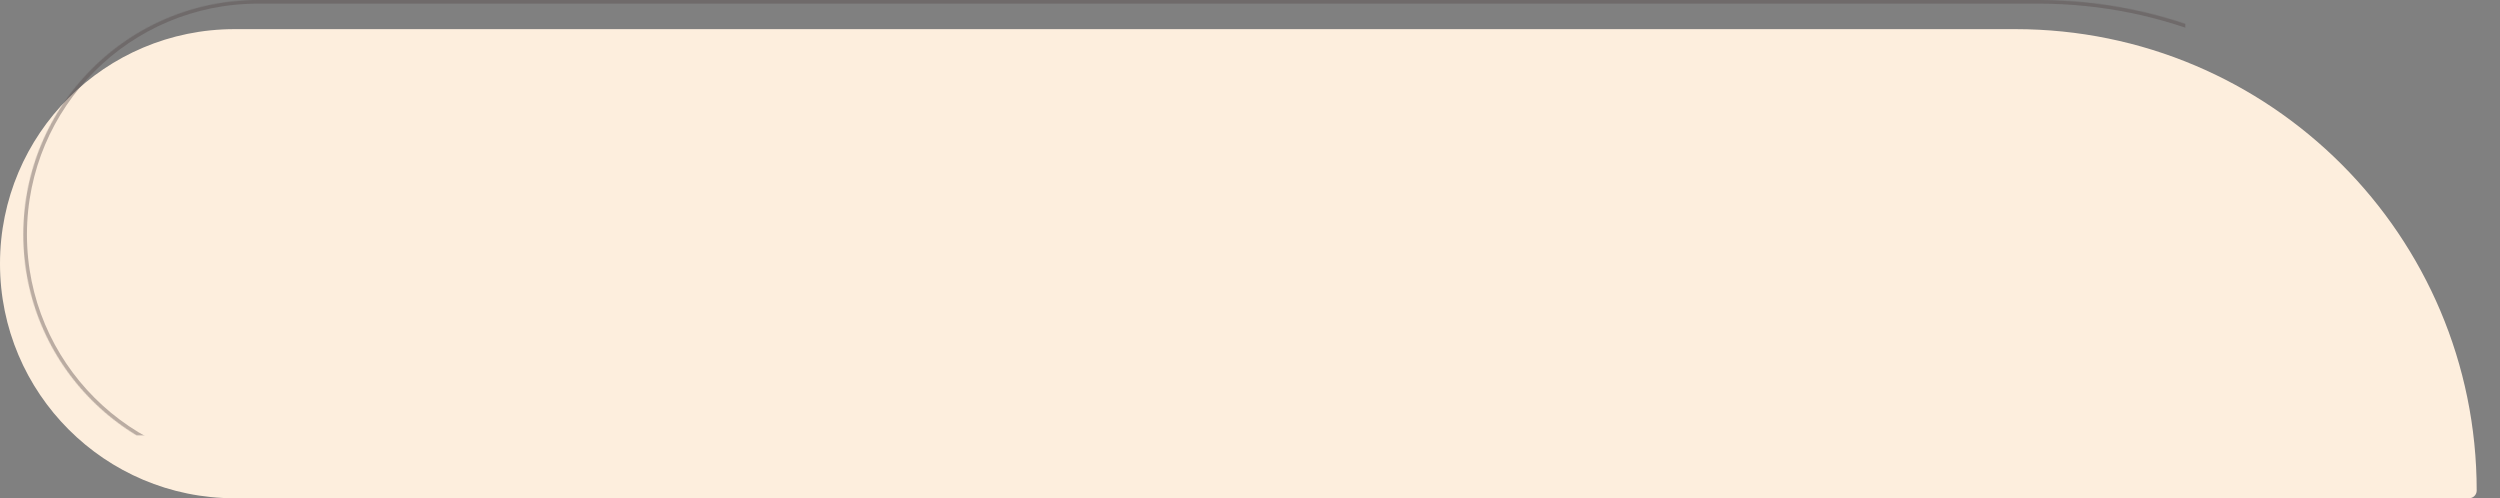
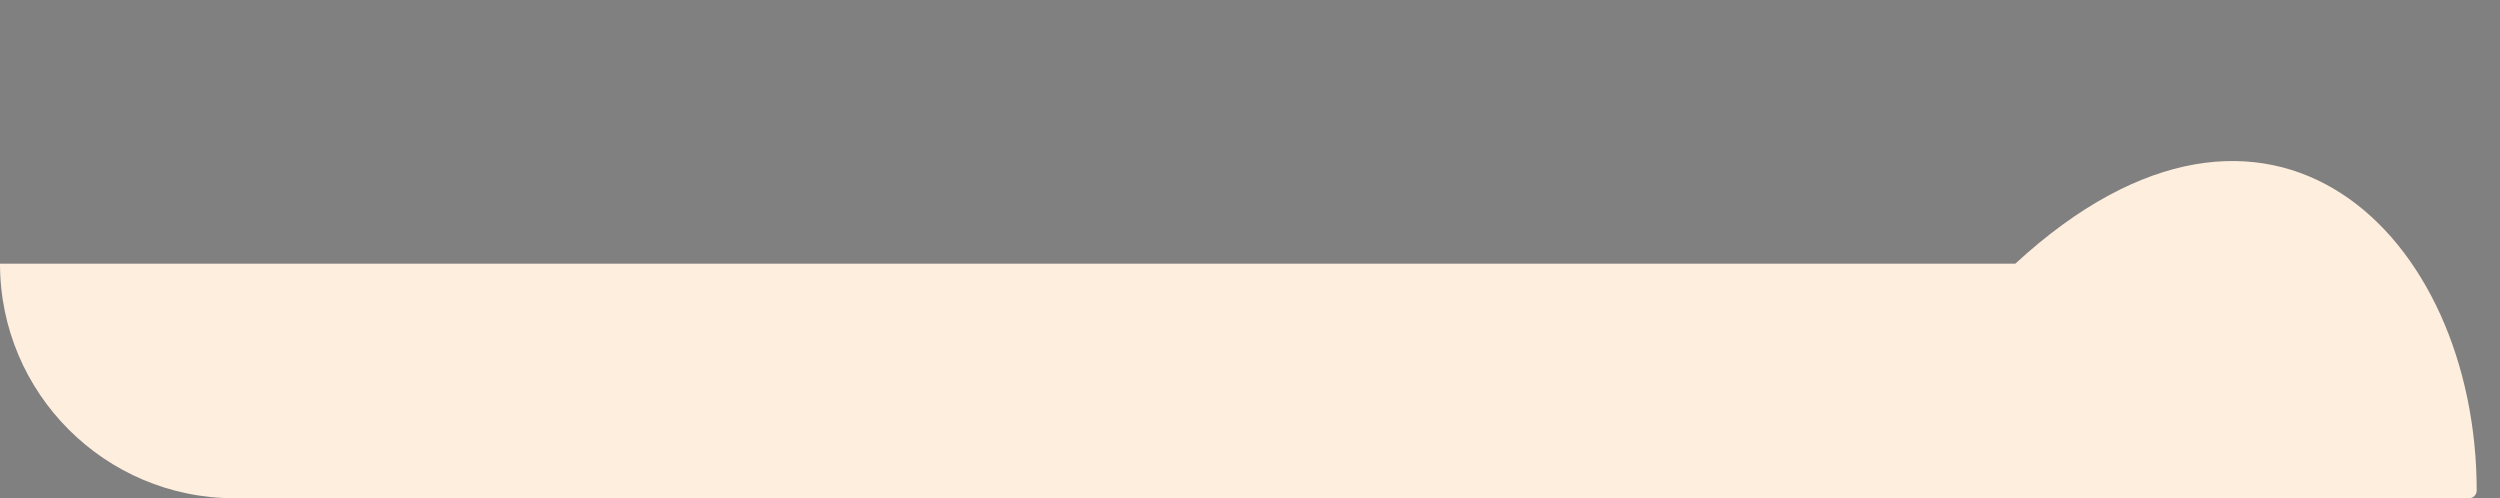
<svg xmlns="http://www.w3.org/2000/svg" width="3432" height="684" viewBox="0 0 3432 684" fill="none">
  <rect x="0" y="0" width="3432" height="684" fill="#808080" stroke="none" />
-   <path d="M0 362C0 184.164 144.164 40 322 40H2766.56C3116.4 40 3400 323.602 3400 673.443C3400 679.273 3395.27 684 3389.44 684H322C144.164 684 0 539.836 0 362Z" fill="#FDEEDD" />
+   <path d="M0 362H2766.56C3116.4 40 3400 323.602 3400 673.443C3400 679.273 3395.27 684 3389.44 684H322C144.164 684 0 539.836 0 362Z" fill="#FDEEDD" />
  <g opacity="0.4">
    <mask id="path-2-inside-1_8_9090" fill="white">
-       <path d="M32 322C32 144.164 176.164 0 354 0H2798.56C3148.4 0 3432 283.602 3432 633.443C3432 639.273 3427.27 644 3421.44 644H354C176.164 644 32 499.836 32 322Z" />
-     </mask>
-     <path d="M32 322C32 144.164 176.164 0 354 0H2798.56C3148.4 0 3432 283.602 3432 633.443C3432 639.273 3427.27 644 3421.44 644H354C176.164 644 32 499.836 32 322Z" stroke="#554949" stroke-width="10" mask="url(#path-2-inside-1_8_9090)" />
+       </mask>
  </g>
</svg>